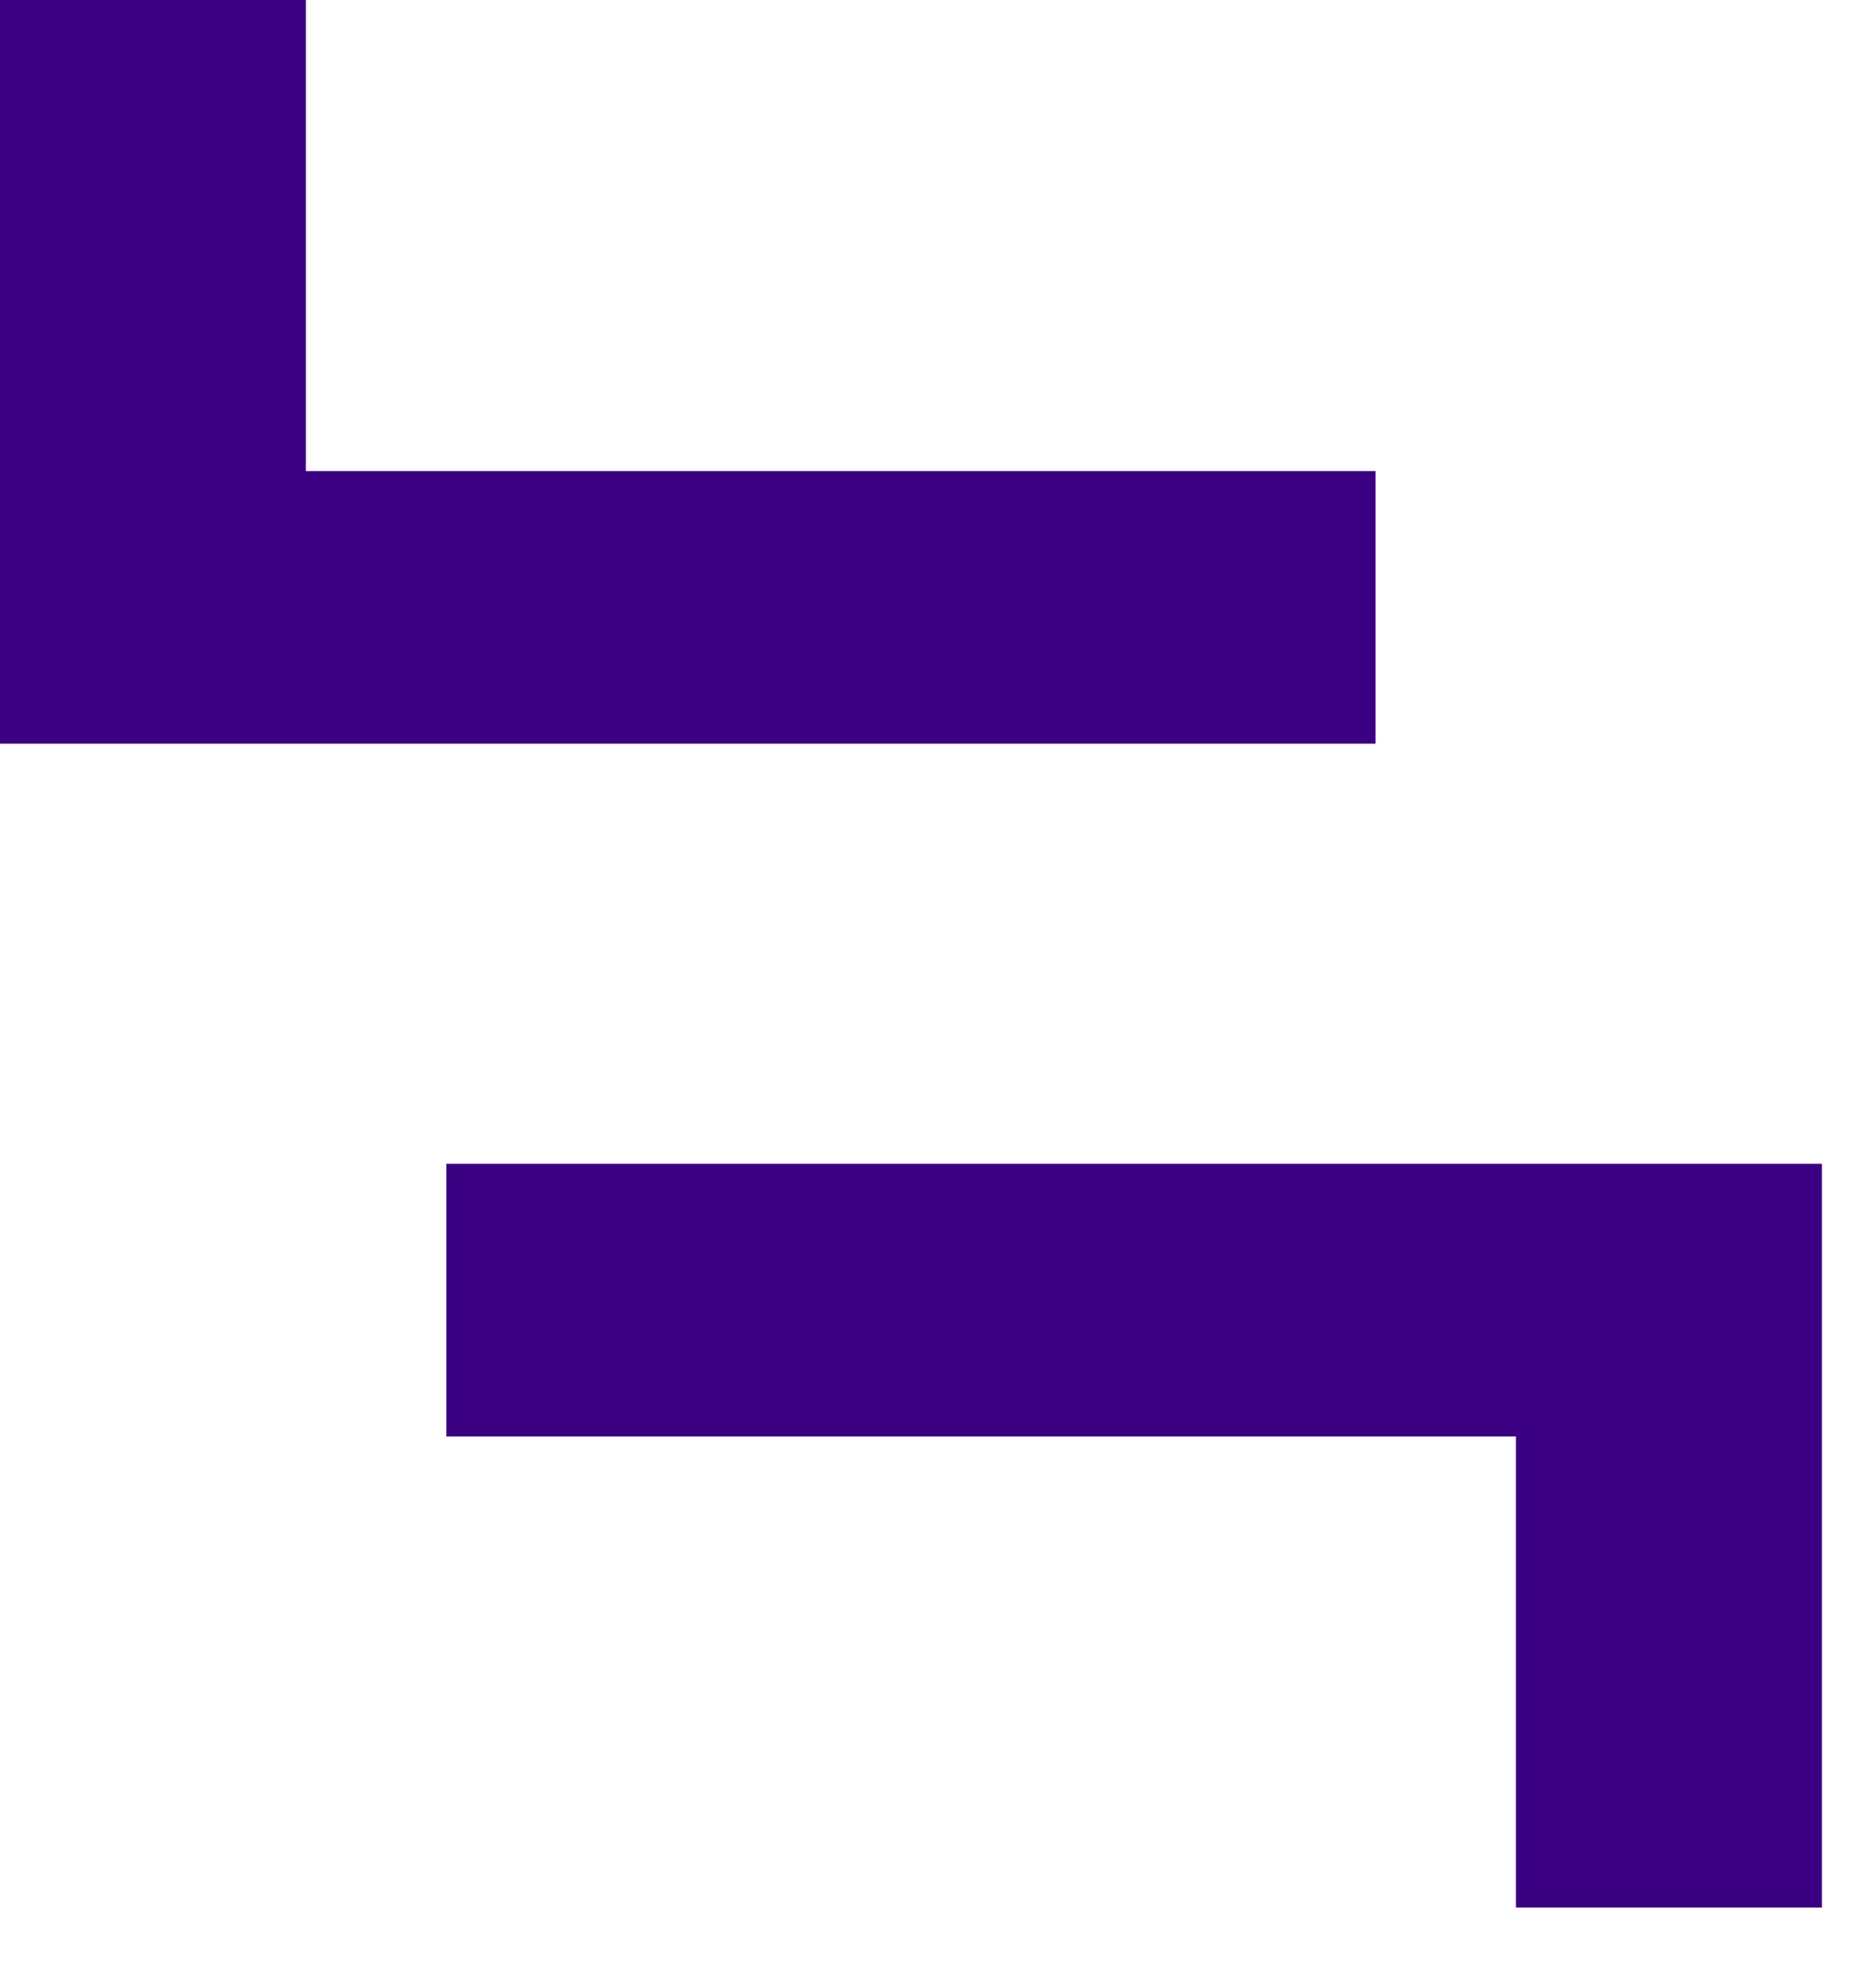
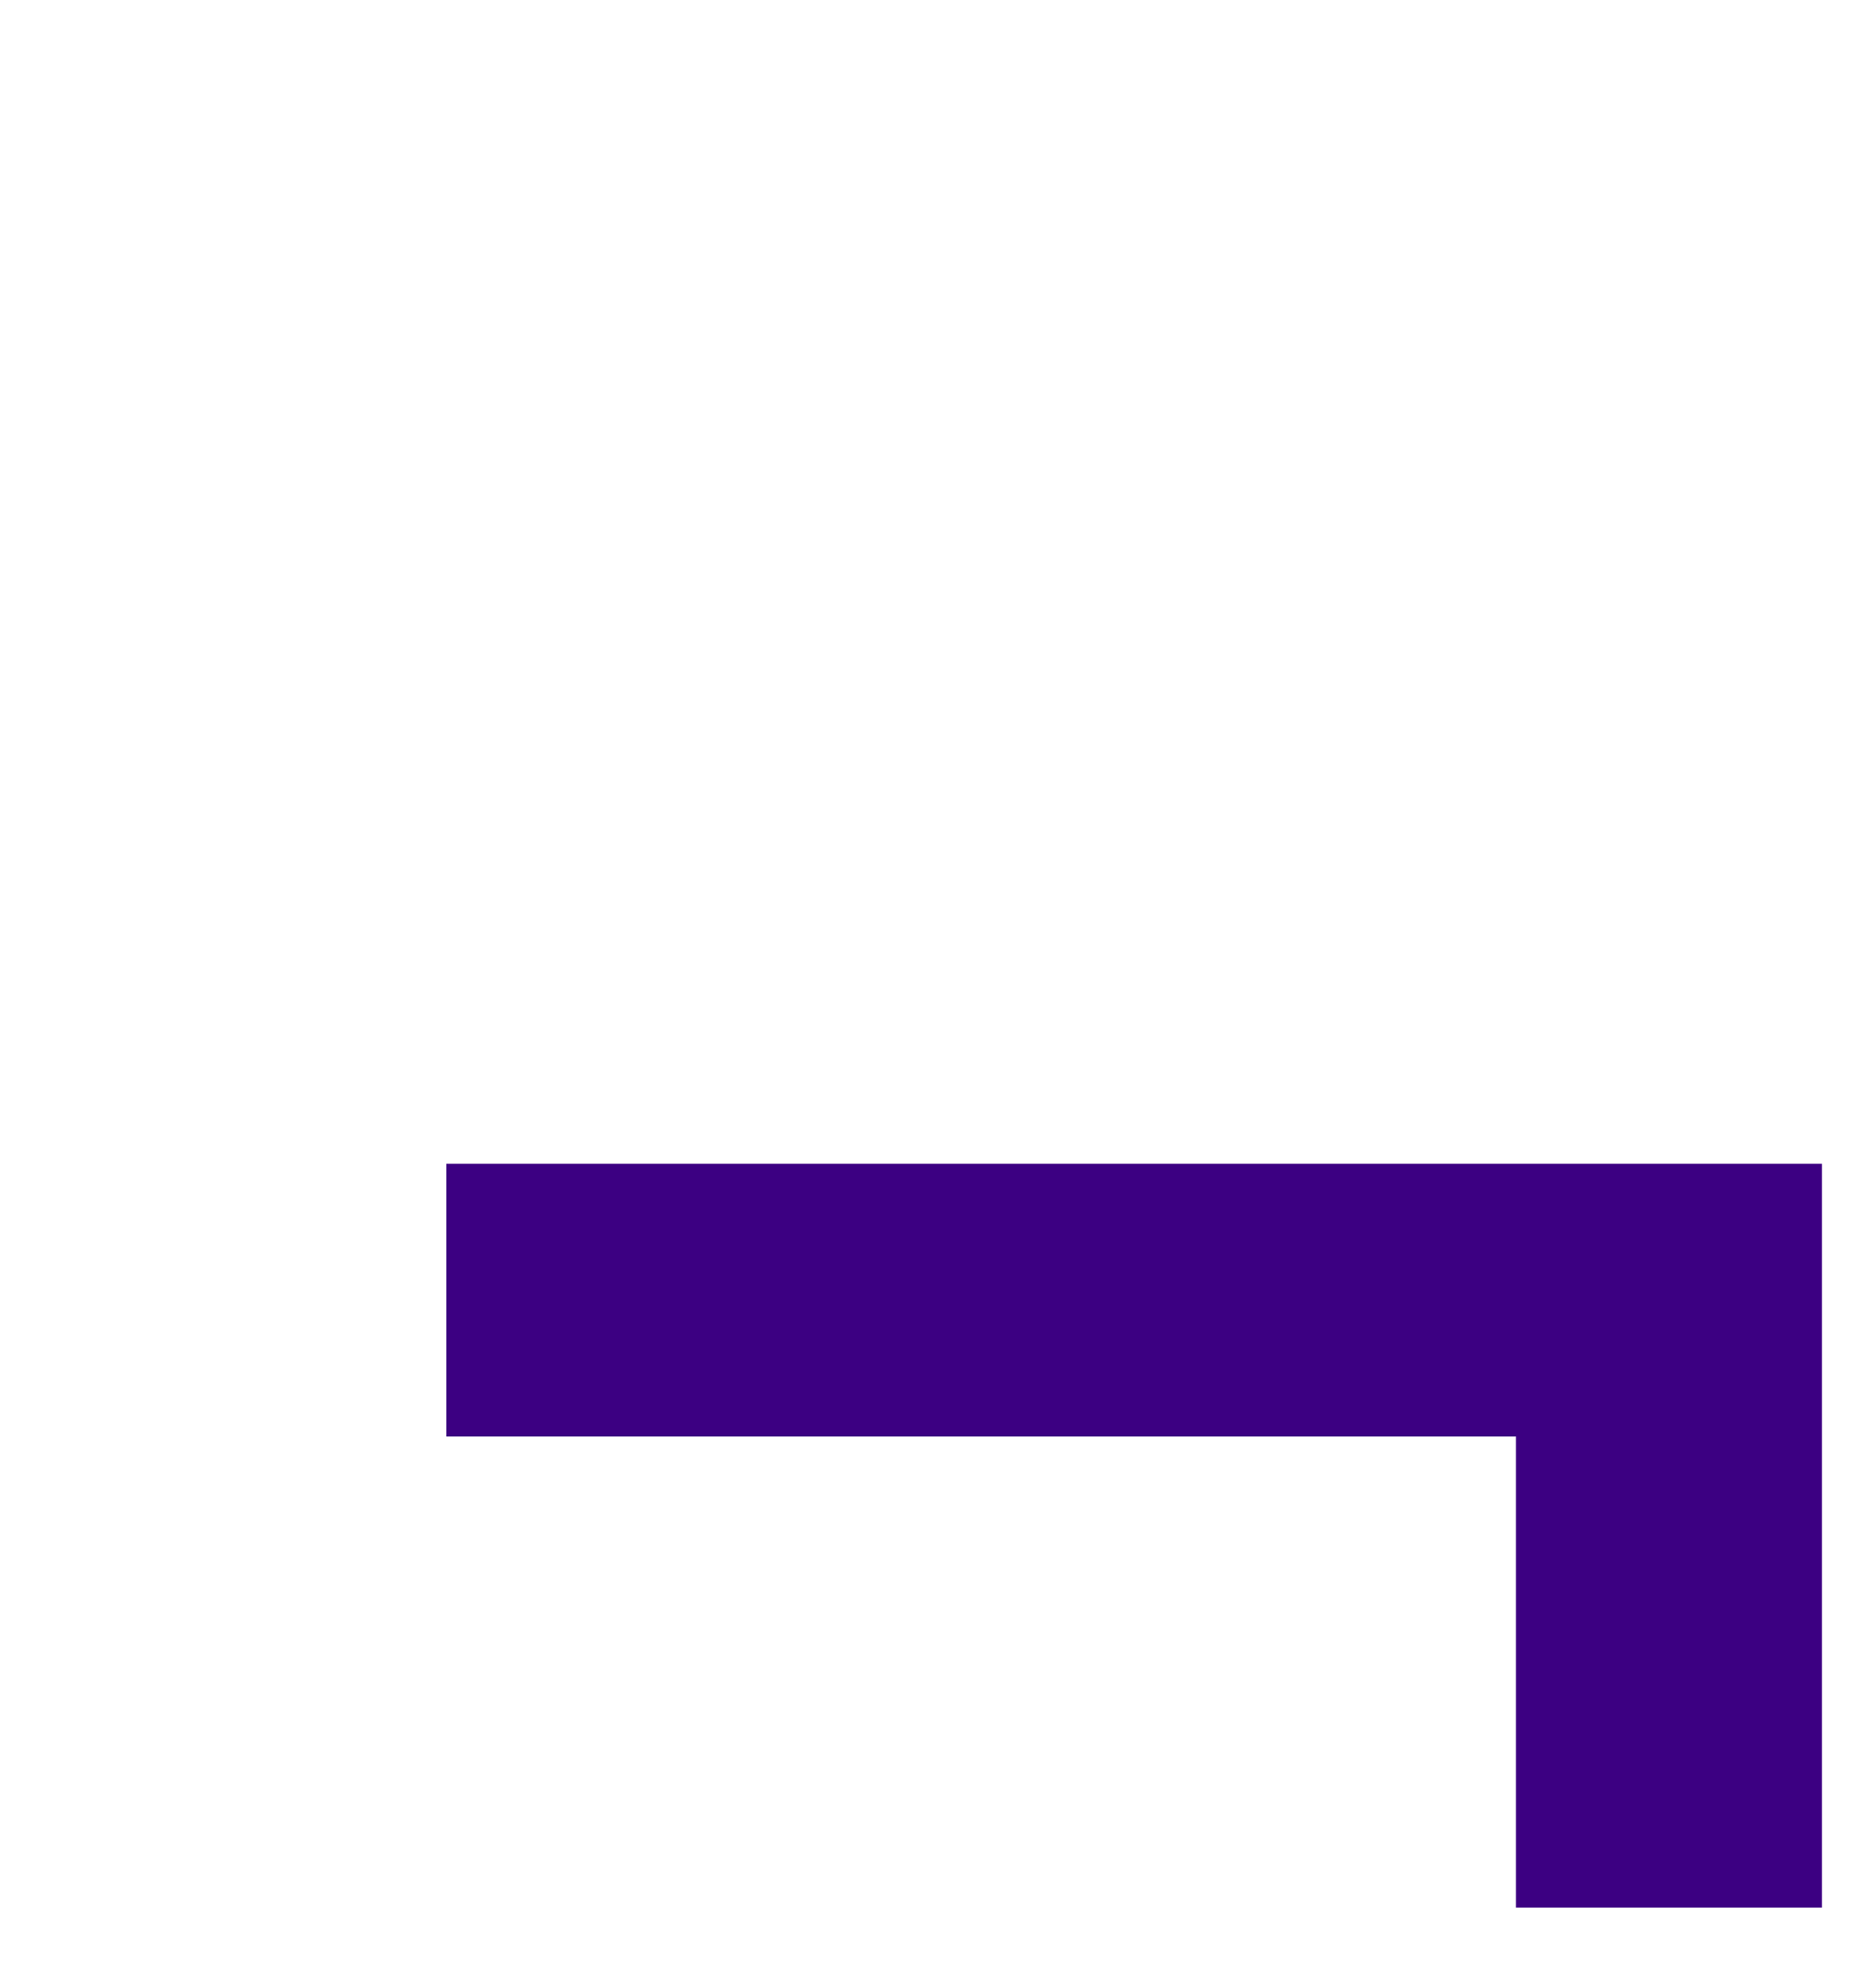
<svg xmlns="http://www.w3.org/2000/svg" width="15" height="16" viewBox="0 0 15 16" fill="none">
  <path fill-rule="evenodd" clip-rule="evenodd" d="M3.594 9.368V11.563H12.206V15.354H14.669V9.368H3.594Z" fill="#3C0082" />
-   <path fill-rule="evenodd" clip-rule="evenodd" d="M0 0V5.986H11.075V3.792H2.463V0H0Z" fill="#3C0082" />
</svg>